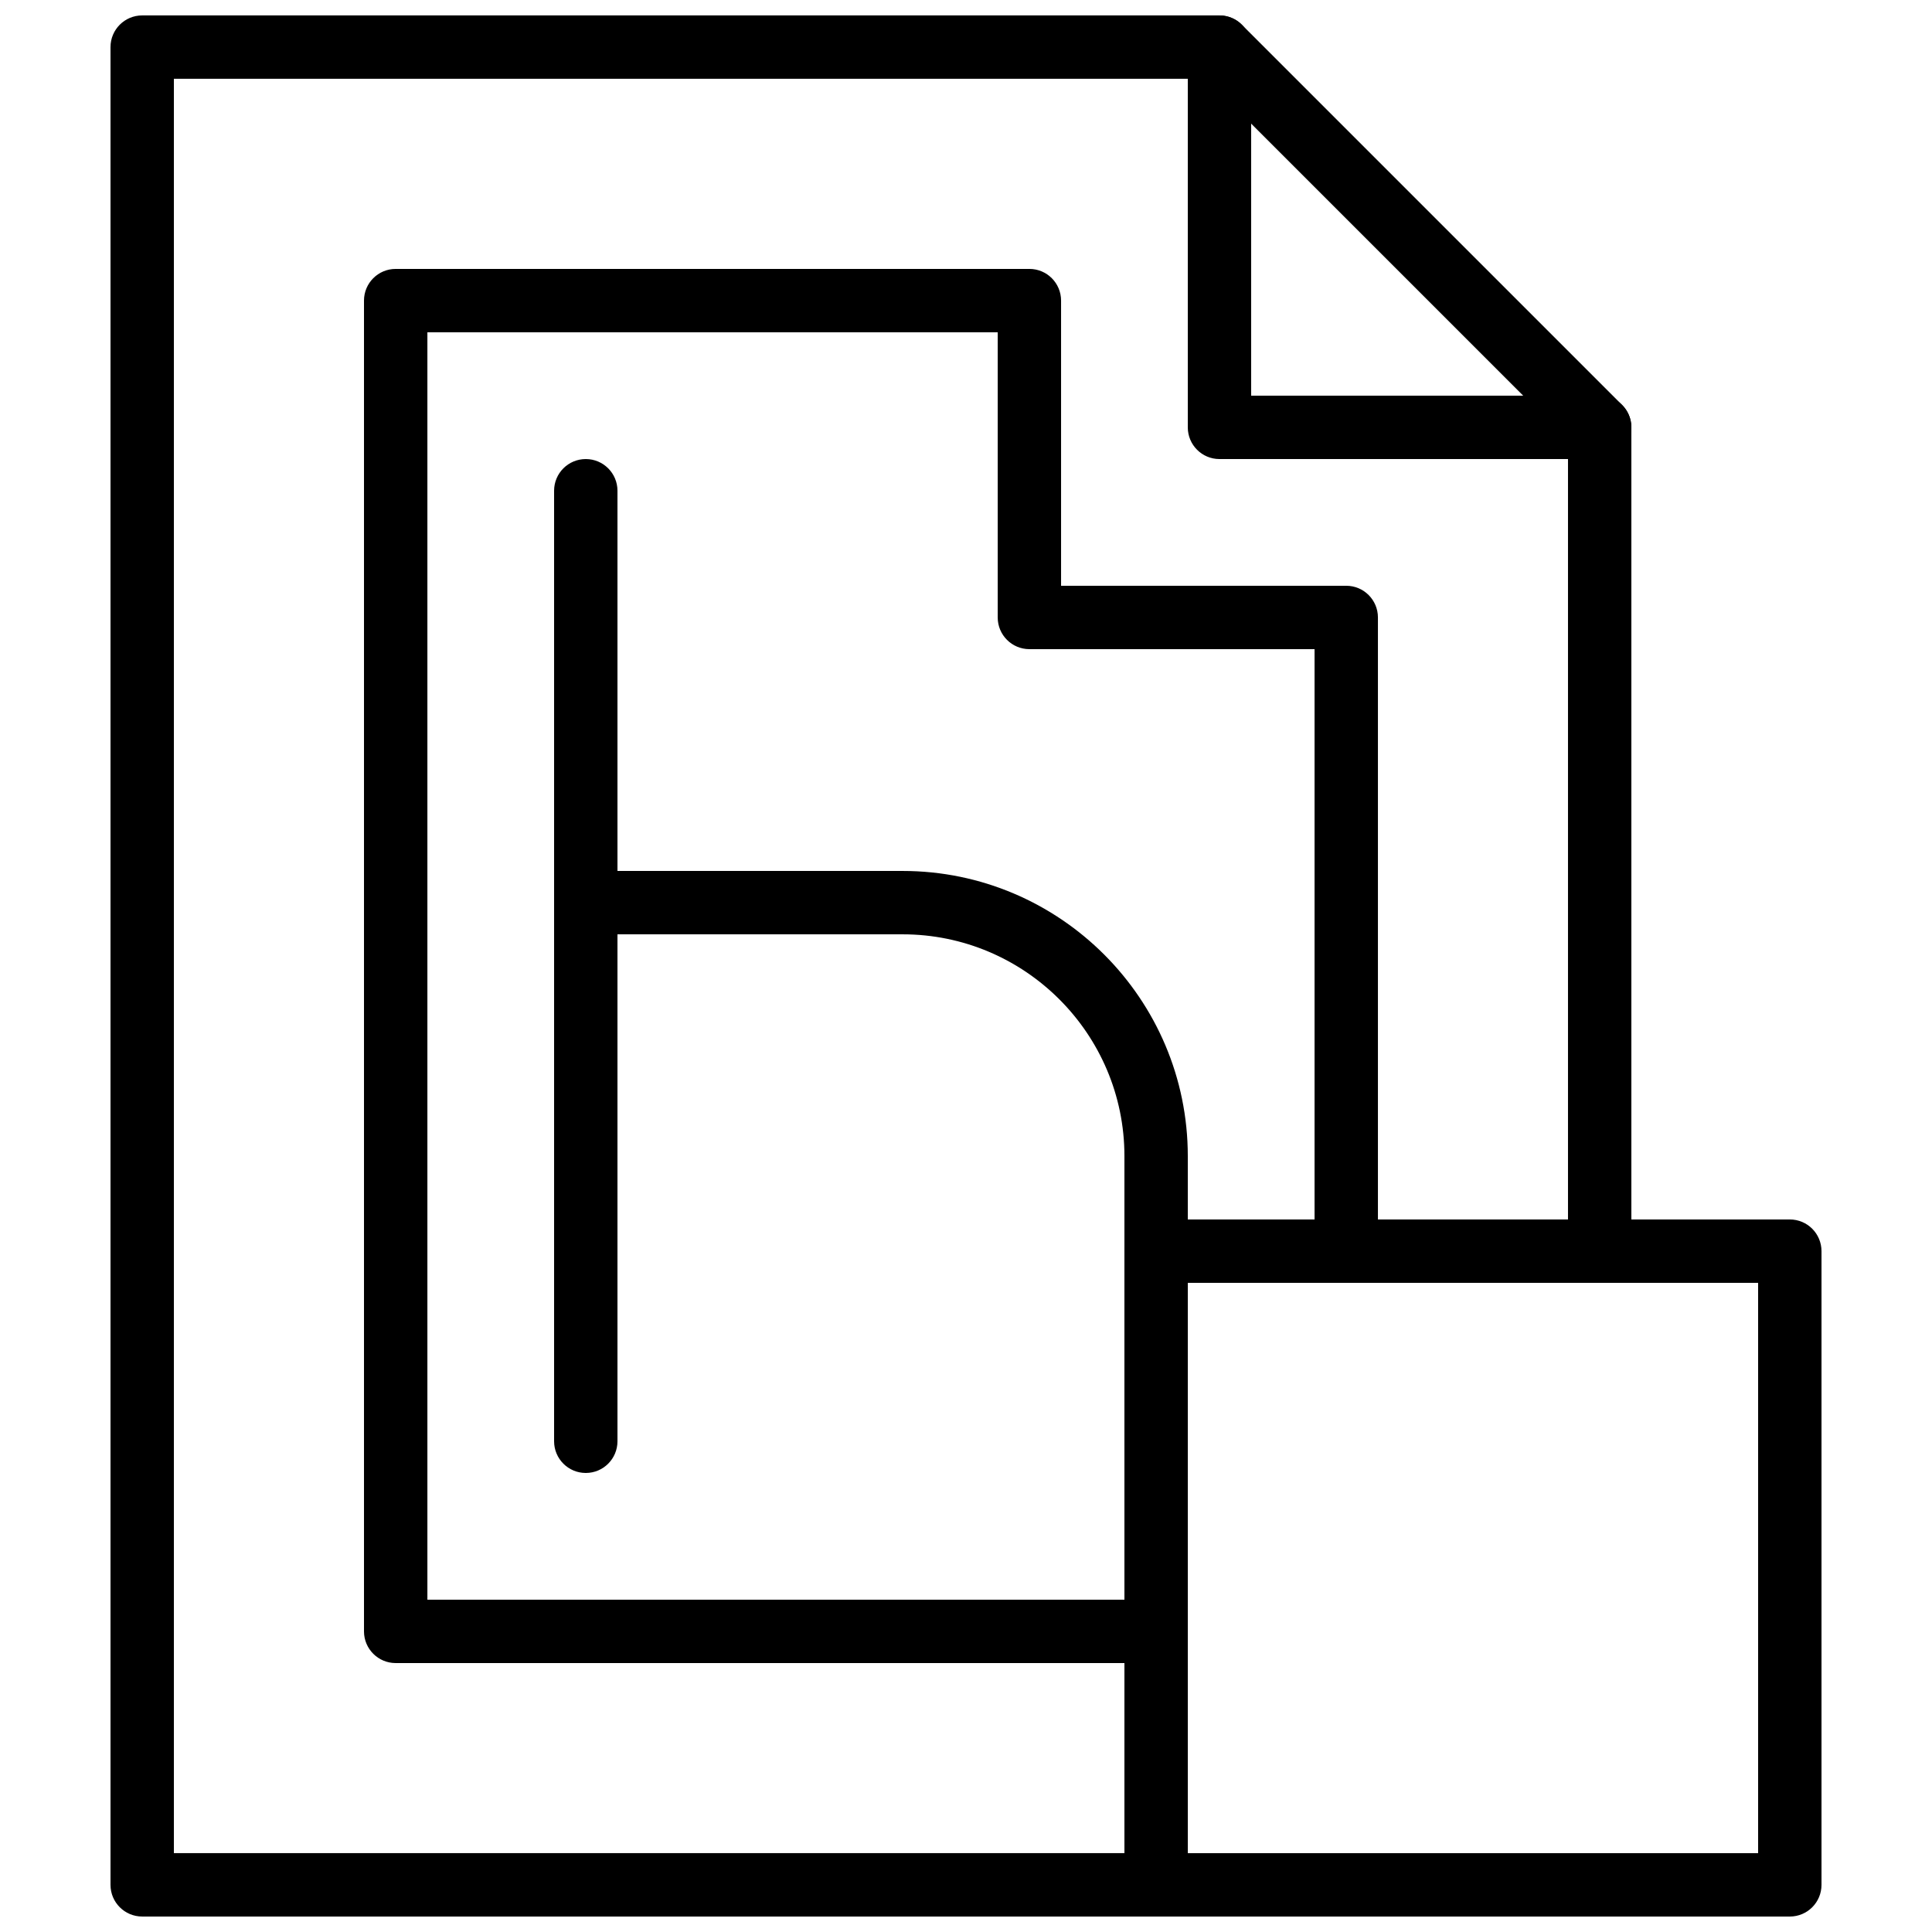
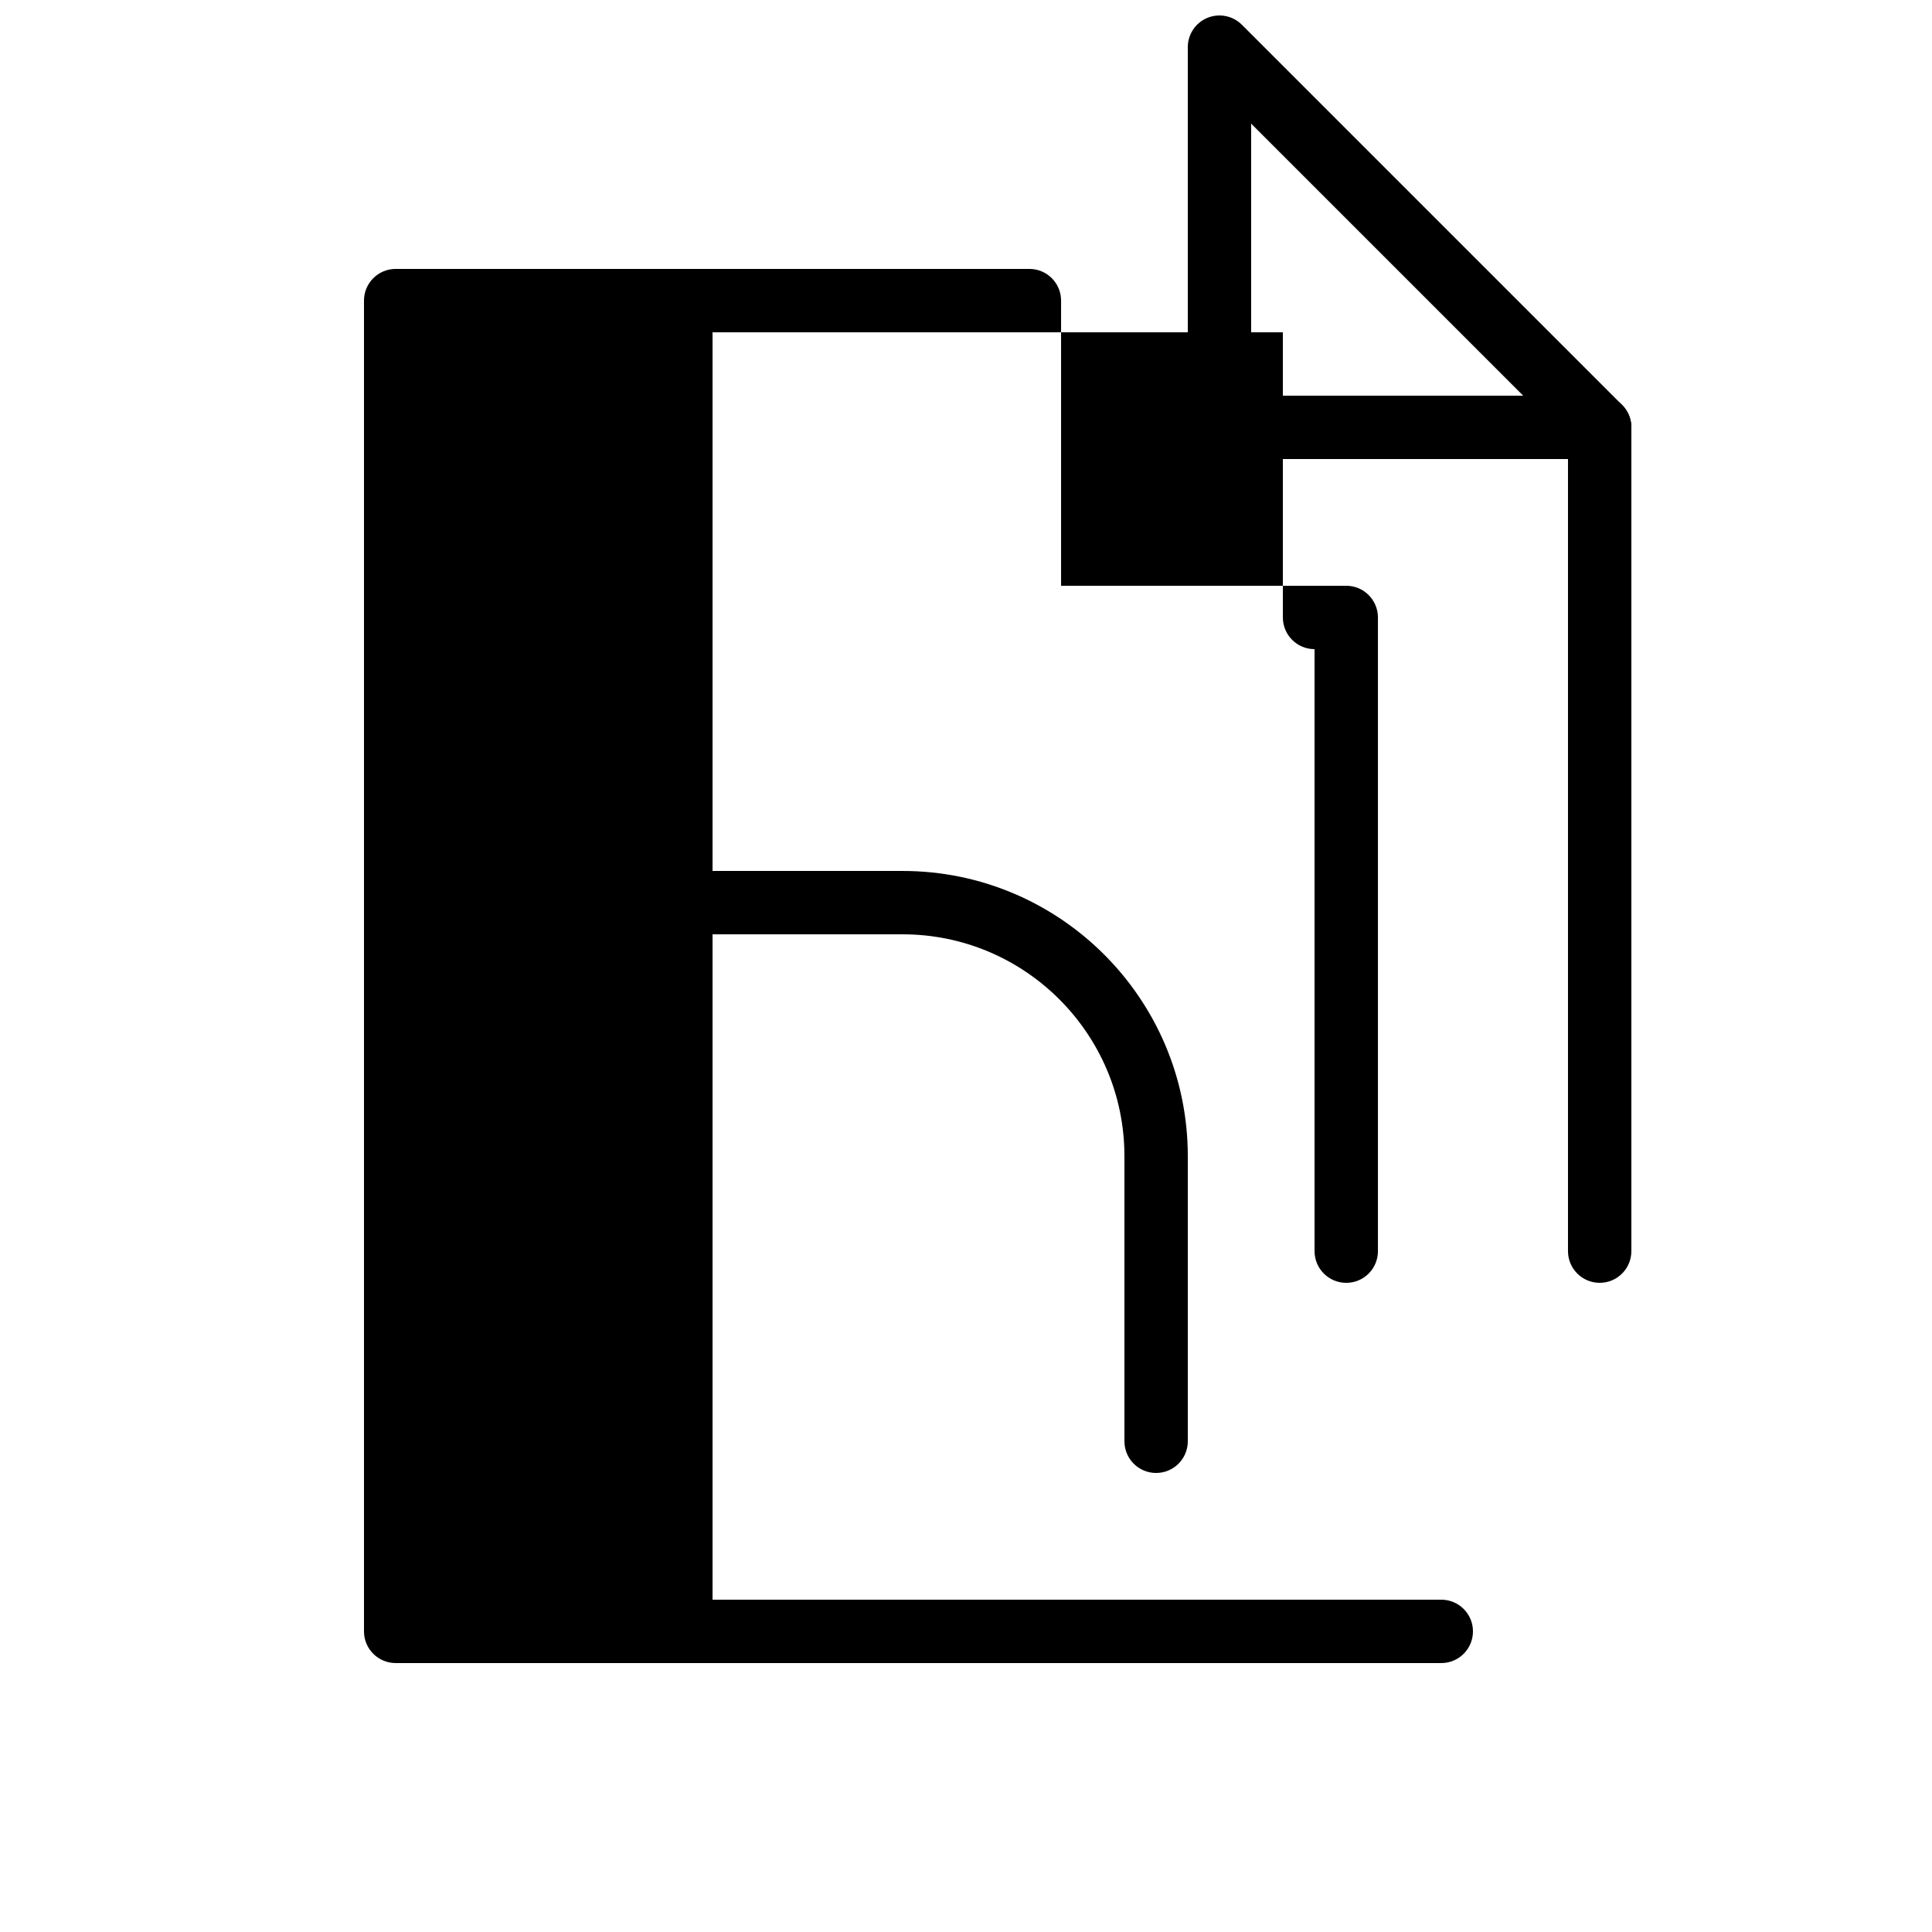
<svg xmlns="http://www.w3.org/2000/svg" width="800px" height="800px" version="1.1" viewBox="144 144 512 512">
  <defs>
    <clipPath id="c">
      <path d="m458 148.09h119v117.91h-119z" />
    </clipPath>
    <clipPath id="b">
-       <path d="m441 467h186v184.9h-186z" />
-     </clipPath>
+       </clipPath>
    <clipPath id="a">
      <path d="m173 148.09h303v503.81h-303z" />
    </clipPath>
  </defs>
  <g clip-path="url(#c)">
    <path d="m475.57 248.86h72.094l-72.094-72.094zm92.363 16.793h-100.76c-4.641 0-8.395-3.762-8.395-8.395v-100.76c0-3.394 2.039-6.457 5.18-7.762 3.141-1.293 6.75-0.578 9.152 1.824l100.76 100.76c2.402 2.402 3.125 6.012 1.824 9.152-1.293 3.133-4.367 5.18-7.762 5.18z" fill-rule="evenodd" />
  </g>
  <path d="m450.38 534.35c-4.644 0-8.395-3.762-8.395-8.398v-75.57c0-32.41-26.375-58.777-58.781-58.777h-83.965c-4.644 0-8.398-3.762-8.398-8.398 0-4.633 3.754-8.395 8.398-8.395h83.965c41.676 0 75.574 33.906 75.574 75.57v75.57c0 4.637-3.754 8.398-8.398 8.398" fill-rule="evenodd" />
  <path d="m299.24 534.35c-4.644 0-8.398-3.762-8.398-8.398v-251.9c0-4.637 3.754-8.398 8.398-8.398 4.641 0 8.395 3.762 8.395 8.398v251.9c0 4.637-3.754 8.398-8.395 8.398" fill-rule="evenodd" />
  <g clip-path="url(#b)">
    <path d="m458.78 635.11h151.14v-151.14h-151.14zm159.54 16.793h-167.94c-4.644 0-8.395-3.762-8.395-8.395v-167.94c0-4.637 3.75-8.398 8.395-8.398h167.94c4.644 0 8.395 3.762 8.395 8.398v167.94c0 4.633-3.75 8.395-8.395 8.395z" fill-rule="evenodd" />
  </g>
  <path d="m567.93 483.96c-4.641 0-8.395-3.762-8.395-8.395v-218.32c0-4.637 3.754-8.398 8.395-8.398 4.644 0 8.398 3.762 8.398 8.398v218.32c0 4.633-3.754 8.395-8.398 8.395" fill-rule="evenodd" />
  <g clip-path="url(#a)">
-     <path d="m450.38 651.9h-268.7c-4.641 0-8.395-3.762-8.395-8.395v-487.02c0-4.637 3.754-8.398 8.395-8.398h285.49c4.644 0 8.398 3.762 8.398 8.398 0 4.633-3.754 8.395-8.398 8.395h-277.09v470.22h260.3c4.644 0 8.398 3.762 8.398 8.398 0 4.633-3.754 8.395-8.398 8.395" fill-rule="evenodd" />
-   </g>
-   <path d="m450.38 584.73h-201.52c-4.644 0-8.398-3.762-8.398-8.398v-352.67c0-4.633 3.754-8.395 8.398-8.395h167.94c4.644 0 8.395 3.762 8.395 8.395v75.574h75.574c4.641 0 8.395 3.762 8.395 8.395v167.94c0 4.633-3.754 8.395-8.395 8.395-4.644 0-8.398-3.762-8.398-8.395v-159.54h-75.57c-4.644 0-8.398-3.762-8.398-8.398v-75.57h-151.14v335.87h193.12c4.644 0 8.398 3.762 8.398 8.398s-3.754 8.398-8.398 8.398" fill-rule="evenodd" />
+     </g>
+   <path d="m450.38 584.73h-201.52c-4.644 0-8.398-3.762-8.398-8.398v-352.67c0-4.633 3.754-8.395 8.398-8.395h167.94c4.644 0 8.395 3.762 8.395 8.395v75.574h75.574c4.641 0 8.395 3.762 8.395 8.395v167.94c0 4.633-3.754 8.395-8.395 8.395-4.644 0-8.398-3.762-8.398-8.395v-159.54c-4.644 0-8.398-3.762-8.398-8.398v-75.57h-151.14v335.87h193.12c4.644 0 8.398 3.762 8.398 8.398s-3.754 8.398-8.398 8.398" fill-rule="evenodd" />
</svg>